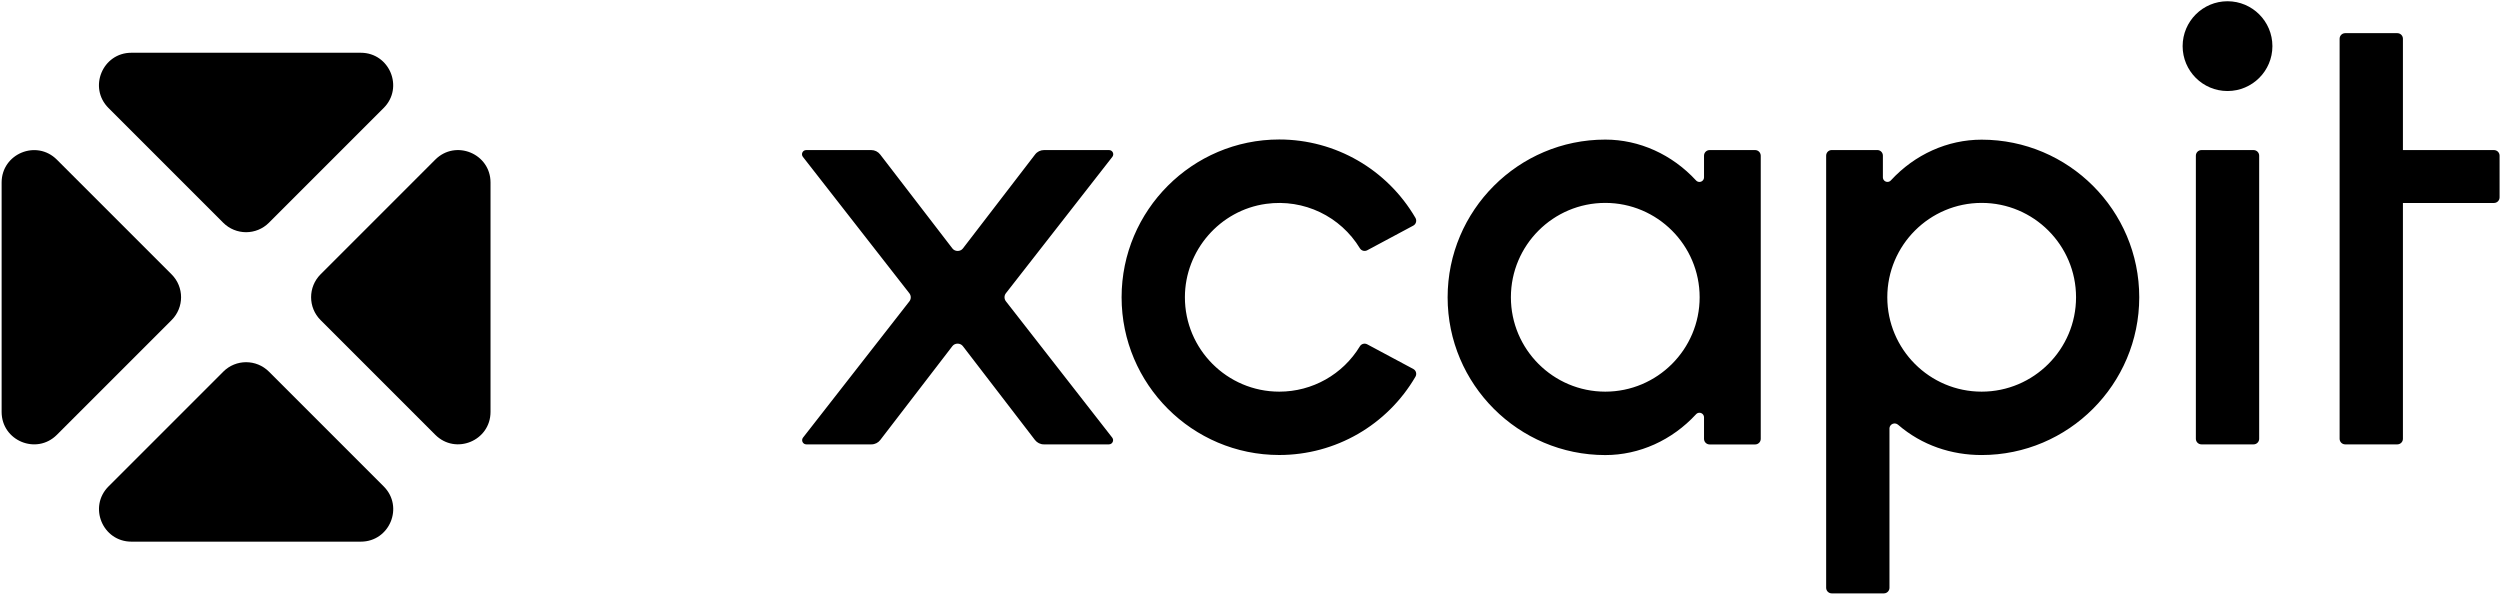
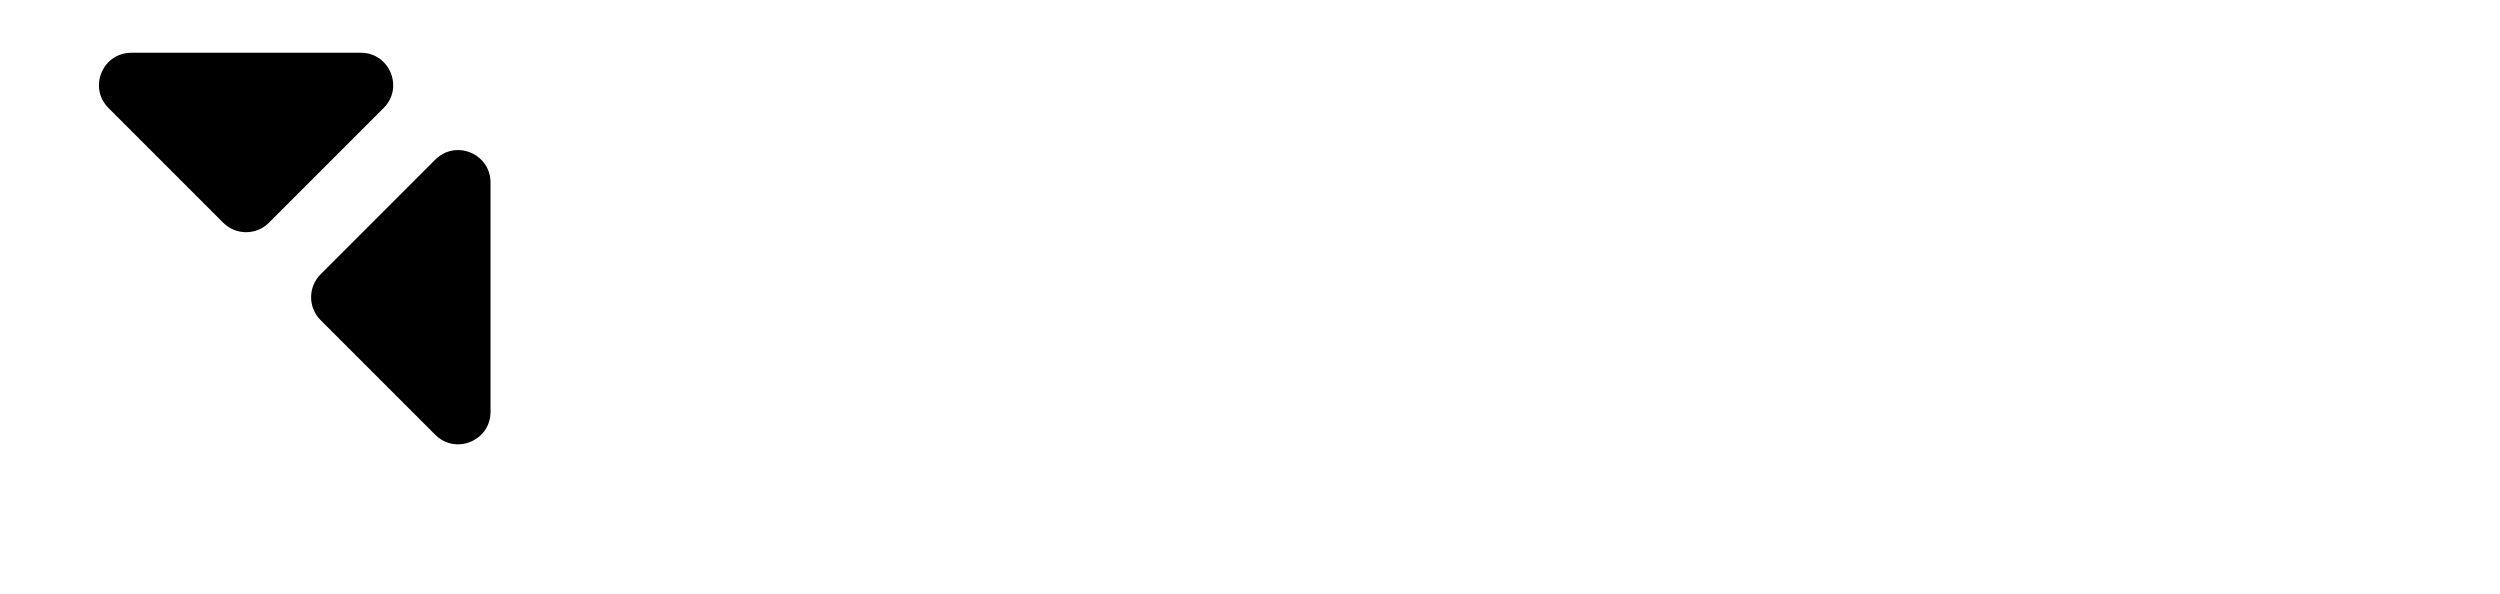
<svg xmlns="http://www.w3.org/2000/svg" width="1360" height="323" viewBox="0 0 1360 323" fill="none">
-   <path d="M954.806 81.639H930.026C928.346 81.639 926.986 82.999 926.986 84.679V96.479C926.986 97.859 925.866 98.979 924.486 98.979C923.786 98.979 923.126 98.679 922.666 98.179C909.606 84.019 891.806 75.939 873.266 75.939C825.986 75.939 787.506 114.459 787.506 161.759C787.506 209.059 825.986 247.559 873.266 247.559C891.806 247.559 909.606 239.499 922.666 225.339C923.146 224.819 923.786 224.539 924.486 224.539C925.866 224.539 926.986 225.659 926.986 227.039V238.739C926.986 240.419 928.346 241.779 930.026 241.779H954.806C956.486 241.779 957.846 240.419 957.846 238.739V84.719C957.826 82.999 956.466 81.639 954.806 81.639ZM873.266 213.059C844.966 213.059 821.926 190.039 821.926 161.719C821.926 133.399 844.946 110.379 873.266 110.379C901.566 110.379 924.606 133.399 924.606 161.719C924.606 190.039 901.566 213.059 873.266 213.059ZM644.586 161.599C644.506 189.959 667.566 213.059 695.926 213.059C713.946 213.059 730.506 203.679 739.786 188.379C740.606 187.019 742.366 186.559 743.786 187.319L768.826 200.719C770.366 201.539 770.866 203.459 769.986 204.959C754.606 231.279 726.526 247.519 695.906 247.519C648.606 247.519 610.146 209.019 610.146 161.719C610.146 114.419 648.626 75.879 695.906 75.879C726.526 75.879 754.606 92.179 769.986 118.499C770.866 119.999 770.346 121.919 768.826 122.739L743.786 136.139C742.386 136.899 740.626 136.439 739.786 135.079C729.266 117.779 709.426 108.039 688.726 110.899C663.586 114.379 644.646 136.239 644.586 161.599ZM1359.77 84.679V107.379C1359.77 109.059 1358.41 110.419 1356.73 110.419H1307.19V238.699C1307.19 240.379 1305.83 241.739 1304.15 241.739H1275.79C1274.11 241.739 1272.75 240.379 1272.75 238.699V21.079C1272.75 19.399 1274.11 18.039 1275.79 18.039H1304.15C1305.83 18.039 1307.19 19.399 1307.19 21.079V81.639H1356.73C1358.41 81.639 1359.77 82.999 1359.77 84.679ZM1228.99 84.679V238.699C1228.99 240.379 1227.63 241.739 1225.95 241.739H1197.59C1195.91 241.739 1194.55 240.379 1194.55 238.699V84.679C1194.55 82.999 1195.91 81.639 1197.59 81.639H1225.95C1227.63 81.639 1228.99 82.999 1228.99 84.679ZM605.046 238.059C606.206 239.559 605.146 241.739 603.246 241.739H567.846C565.966 241.739 564.186 240.859 563.026 239.359L523.766 188.259C522.406 186.499 519.486 186.499 518.126 188.259L478.866 239.359C477.726 240.859 475.946 241.739 474.046 241.739H438.646C436.746 241.739 435.686 239.559 436.846 238.059L494.706 163.939C495.706 162.659 495.706 160.859 494.706 159.559L436.766 85.319C435.606 83.819 436.666 81.639 438.566 81.639H473.986C475.866 81.639 477.646 82.519 478.806 84.019L518.146 135.199C519.506 136.959 522.426 136.959 523.786 135.199L563.106 84.019C564.246 82.519 566.026 81.639 567.926 81.639H603.326C605.226 81.639 606.286 83.819 605.126 85.319L547.206 159.519C546.206 160.799 546.206 162.599 547.206 163.899L605.046 238.059ZM1078.01 75.979C1059.47 75.979 1041.67 83.999 1028.61 98.159C1028.13 98.679 1027.49 98.959 1026.79 98.959C1025.41 98.959 1024.29 97.839 1024.29 96.459V84.659C1024.29 82.979 1022.93 81.619 1021.25 81.619H996.466C994.786 81.619 993.426 82.979 993.426 84.659V319.759C993.426 321.439 994.786 322.799 996.466 322.799H1024.83C1026.51 322.799 1027.87 321.439 1027.87 319.759V232.819C1028.01 231.779 1028.69 230.919 1029.67 230.539C1030.65 230.159 1031.77 230.379 1032.57 231.079C1045.57 242.299 1061.61 247.539 1077.99 247.539C1125.27 247.539 1163.73 209.039 1163.75 161.739C1163.77 114.439 1125.31 75.979 1078.01 75.979ZM1078.01 213.059C1049.71 213.059 1026.69 190.039 1026.69 161.719C1026.69 133.399 1049.71 110.379 1078.03 110.379C1106.33 110.379 1129.37 133.399 1129.37 161.719C1129.37 190.039 1106.31 213.059 1078.01 213.059ZM1211.77 49.519C1198.29 49.519 1187.35 38.579 1187.35 25.099C1187.35 11.619 1198.29 0.679 1211.77 0.679C1225.25 0.679 1236.19 11.619 1236.19 25.099C1236.19 38.579 1225.25 49.519 1211.77 49.519Z" fill="black" />
  <path d="M121.423 121.158L59.023 58.758C47.923 47.658 55.783 28.698 71.463 28.698H196.263C211.943 28.698 219.803 47.658 208.703 58.758L146.303 121.158C139.443 128.038 128.303 128.038 121.423 121.158Z" fill="black" />
-   <path d="M146.327 202.198L208.727 264.598C219.827 275.698 211.967 294.658 196.287 294.658H71.487C55.807 294.658 47.947 275.698 59.047 264.598L121.447 202.198C128.307 195.318 139.447 195.318 146.327 202.198Z" fill="black" />
  <path d="M174.385 149.239L236.785 86.839C247.885 75.739 266.845 83.599 266.845 99.279V224.079C266.845 239.759 247.885 247.619 236.785 236.519L174.385 174.119C167.525 167.259 167.525 156.119 174.385 149.239Z" fill="black" />
-   <path d="M93.345 174.138L30.945 236.538C19.845 247.638 0.885 239.778 0.885 224.098V99.298C0.885 83.618 19.845 75.758 30.945 86.858L93.345 149.258C100.225 156.118 100.225 167.258 93.345 174.138Z" fill="black" />
</svg>